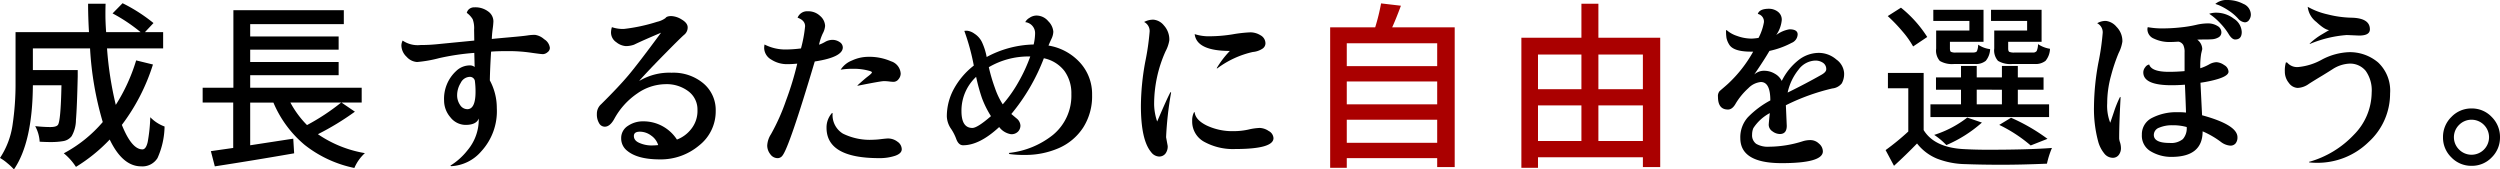
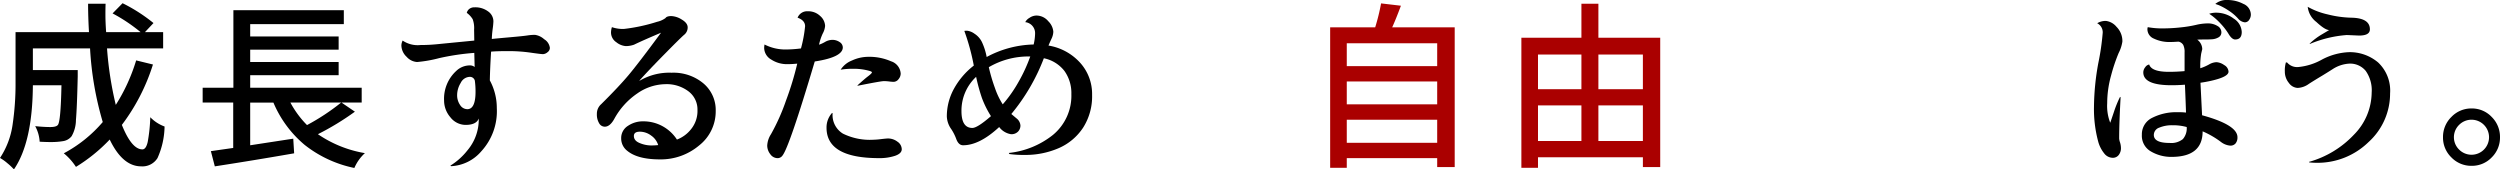
<svg xmlns="http://www.w3.org/2000/svg" width="382.568" height="25.922" viewBox="0 0 382.568 25.922">
  <defs>
    <style>.cls-1{fill:#a00;}</style>
  </defs>
  <g id="レイヤー_2" data-name="レイヤー 2">
    <g id="design">
      <path d="M20.836,9.242l2.57.629a30.372,30.372,0,0,1-4.758,9.242q1.504,3.747,3.145,3.746.546,0,.807-1.121a24.747,24.747,0,0,0,.396-3.801,5.791,5.791,0,0,0,2.188,1.422,12.215,12.215,0,0,1-1.08,4.826,2.713,2.713,0,0,1-2.502,1.271q-2.844,0-4.812-4.102a25.396,25.396,0,0,1-5.168,4.184,8.926,8.926,0,0,0-1.859-2.078,20.441,20.441,0,0,0,5.961-4.785A49.115,49.115,0,0,1,13.781,7.41h-8.75v3.309h6.863v.984q-.11,4.813-.273,6.658a5.057,5.057,0,0,1-.656,2.475,2.043,2.043,0,0,1-1.34.766,10.903,10.903,0,0,1-1.75.137q-.902,0-1.805-.055a5.687,5.687,0,0,0-.684-2.379q1.367.138,2.297.137.929,0,1.176-.328.437-.546.547-6.07h-4.375q-.055,8.723-2.898,12.879a8.692,8.692,0,0,0-.998-.943A6.957,6.957,0,0,0,0,24.172a12.368,12.368,0,0,0,1.928-5.1,42.025,42.025,0,0,0,.451-6.412V4.922H13.617q-.137-2.351-.137-4.348h2.68q-.028.63-.027,1.723,0,1.094.109,2.625h5.277a25.429,25.429,0,0,0-4.293-2.871L18.758.492a25.254,25.254,0,0,1,4.73,3.035l-1.312,1.395h2.789V7.41H16.379a52.773,52.773,0,0,0,1.34,8.641A27.6,27.6,0,0,0,20.836,9.242Z" />
      <path d="M52.258,15.695l2.051,1.395a40.974,40.974,0,0,1-5.66,3.445,17.996,17.996,0,0,0,7.191,2.898,6.528,6.528,0,0,0-1.613,2.27,18.145,18.145,0,0,1-7.602-3.527,17.053,17.053,0,0,1-4.785-6.48H38.286v6.535l6.59-1.012.137,2.242Q38.914,24.527,32.872,25.457L32.27,23.133q.136-.026,3.418-.492V15.695H31.012V13.426h4.703V1.559H52.614V3.691H38.286V5.578H51.821V7.602H38.286V9.488H51.821v2.023H38.286v1.914h17.062v2.27Zm-.055,0H44.438a14.806,14.806,0,0,0,2.543,3.445A33.123,33.123,0,0,0,52.204,15.695Z" />
      <path d="M72.634,10.254,72.579,8.094a36.737,36.737,0,0,0-5.4.807,19.53,19.53,0,0,1-3.35.588,2.326,2.326,0,0,1-1.6-.793A2.438,2.438,0,0,1,61.423,6.918a1.885,1.885,0,0,1,.191-.711,4.086,4.086,0,0,0,2.734.684q1.285,0,2.516-.123,1.23-.123,2.775-.273,1.545-.149,2.939-.287l-.027-1.668A3.944,3.944,0,0,0,72.333,2.939a3.392,3.392,0,0,0-.902-.971,1.076,1.076,0,0,1,.383-.602,1.257,1.257,0,0,1,.82-.246A3.261,3.261,0,0,1,74.698,1.75a1.862,1.862,0,0,1,.807,1.504,10.241,10.241,0,0,1-.109,1.148q-.11.82-.137,1.559.792-.082,2.803-.26,2.01-.177,2.625-.273a7.617,7.617,0,0,1,1.162-.096,2.625,2.625,0,0,1,1.422.67,1.801,1.801,0,0,1,.875,1.326.834.834,0,0,1-.369.67,1.147,1.147,0,0,1-.684.287q-.315,0-1.914-.232a23.787,23.787,0,0,0-3.404-.232q-1.805,0-2.625.082-.164,2.653-.191,4.402a8.867,8.867,0,0,1,1.066,4.238,9.058,9.058,0,0,1-2.379,6.617,6.476,6.476,0,0,1-4.621,2.27l-.109-.082a10.021,10.021,0,0,0,2.625-2.352,7.325,7.325,0,0,0,1.723-4.867q-.356.958-1.941.984A2.975,2.975,0,0,1,68.915,17.938a3.913,3.913,0,0,1-.957-2.516,5.771,5.771,0,0,1,1.859-4.566,3.013,3.013,0,0,1,2.078-.848A1.128,1.128,0,0,1,72.634,10.254ZM70.501,12.688a3.597,3.597,0,0,0-.547,1.832,2.618,2.618,0,0,0,.451,1.545,1.322,1.322,0,0,0,1.107.643q1.258,0,1.258-2.68a11.705,11.705,0,0,0-.109-1.695.779.779,0,0,0-.766-.574A1.604,1.604,0,0,0,70.501,12.688Z" />
      <path d="M91.998,15.941q2.679-2.651,4.197-4.457,1.518-1.805,4.963-6.48-2.899,1.23-4.129,1.832a3.793,3.793,0,0,1-1.258.219,2.6,2.6,0,0,1-1.449-.588,1.792,1.792,0,0,1-.82-1.518,2.888,2.888,0,0,1,.137-.793,5.166,5.166,0,0,0,1.832.273,26.354,26.354,0,0,0,5.086-1.094,3.407,3.407,0,0,0,1.285-.574q.191-.3.889-.301a3.242,3.242,0,0,1,1.6.533q.902.533.902,1.203a1.436,1.436,0,0,1-.547,1.135q-.547.466-3.035,2.994Q99.161,10.856,97.849,12.332l.027.027a8.927,8.927,0,0,1,4.908-1.23,7.118,7.118,0,0,1,4.867,1.641,5.315,5.315,0,0,1,1.873,4.184,6.626,6.626,0,0,1-2.557,5.318,9.082,9.082,0,0,1-5.975,2.119q-3.418,0-5.004-1.312a2.379,2.379,0,0,1-.93-1.914,2.183,2.183,0,0,1,1.025-1.9,4.06,4.06,0,0,1,2.338-.697,6.098,6.098,0,0,1,5.168,2.789,4.991,4.991,0,0,0,2.16-1.586,4.422,4.422,0,0,0,.984-2.939,3.474,3.474,0,0,0-1.381-2.857,5.534,5.534,0,0,0-3.541-1.094,7.686,7.686,0,0,0-4.293,1.422,11.141,11.141,0,0,0-3.527,3.91q-.656,1.176-1.449,1.176a1.002,1.002,0,0,1-.861-.533,2.603,2.603,0,0,1-.342-1.422A1.942,1.942,0,0,1,91.998,15.941Zm5.004,4.867q0,.738.916,1.094a4.592,4.592,0,0,0,1.641.355,9.662,9.662,0,0,0,1.162-.055,2.737,2.737,0,0,0-1.066-1.449,2.893,2.893,0,0,0-1.736-.602Q97.001,20.152,97.001,20.809Z" />
      <path d="M116.939,7.301a3.269,3.269,0,0,1,.055-.492,7.016,7.016,0,0,0,3.281.766,19.847,19.847,0,0,0,2.297-.164,20.295,20.295,0,0,0,.629-3.391q0-.902-1.148-1.312a1.568,1.568,0,0,1,1.559-.984,2.631,2.631,0,0,1,1.9.725,2.115,2.115,0,0,1,.752,1.518,2.924,2.924,0,0,1-.355,1.148,7.914,7.914,0,0,0-.574,1.723,4.788,4.788,0,0,0,.902-.41,2.323,2.323,0,0,1,1.094-.328,1.95,1.95,0,0,1,1.162.342.984.984,0,0,1,.479.807q0,1.504-4.293,2.16-3.91,13.153-4.949,14.41a.909.909,0,0,1-.738.383,1.371,1.371,0,0,1-1.121-.615,2.155,2.155,0,0,1-.465-1.326,3.544,3.544,0,0,1,.574-1.723,31.117,31.117,0,0,0,2.297-5.141,46.314,46.314,0,0,0,1.723-5.66q-.82.082-1.559.082a4.386,4.386,0,0,1-2.406-.697A2.087,2.087,0,0,1,116.939,7.301Zm9.543,12.25a3.309,3.309,0,0,1,.848-2.27l.082.055a3.32,3.32,0,0,0,1.586,3.117,9.338,9.338,0,0,0,4.648.93,11.064,11.064,0,0,0,1.189-.096q.806-.095,1.053-.096a2.361,2.361,0,0,1,1.449.492,1.419,1.419,0,0,1,.656,1.148q0,.656-1.025,1.012a7.514,7.514,0,0,1-2.447.355Q126.482,24.199,126.482,19.551Zm2.16-8.887a3.651,3.651,0,0,1,1.736-1.408,5.994,5.994,0,0,1,2.475-.561,8.279,8.279,0,0,1,3.5.684,2.104,2.104,0,0,1,1.477,1.887,1.343,1.343,0,0,1-.328.848.962.962,0,0,1-.766.41,5.646,5.646,0,0,1-.656-.055,6.707,6.707,0,0,0-.82-.055q-.465,0-4.02.711l-.027-.055q.929-.847,1.477-1.285.738-.546.738-.711c0-.072-.119-.146-.355-.219a8.866,8.866,0,0,0-2.625-.328A10.727,10.727,0,0,0,128.643,10.664Z" />
      <path d="M149.018,10.035a33.481,33.481,0,0,0-1.449-5.305,2.112,2.112,0,0,1,.451-.027,2.415,2.415,0,0,1,1.094.451,3.161,3.161,0,0,1,1.148,1.285,9.408,9.408,0,0,1,.725,2.283,15.851,15.851,0,0,1,7.191-1.914,7.925,7.925,0,0,0,.219-1.668,1.69,1.69,0,0,0-1.504-1.75,1.579,1.579,0,0,1,.643-.656,1.897,1.897,0,0,1,1.053-.355,2.357,2.357,0,0,1,1.832.875,2.545,2.545,0,0,1,.766,1.586,2.662,2.662,0,0,1-.287,1.107q-.287.615-.451,1.025a8.345,8.345,0,0,1,4.812,2.598,7.128,7.128,0,0,1,1.859,4.963,8.876,8.876,0,0,1-1.367,4.99,8.516,8.516,0,0,1-3.705,3.131,12.748,12.748,0,0,1-5.291,1.053,15.513,15.513,0,0,1-2.297-.137l-.082-.164a12.996,12.996,0,0,0,6.754-2.762,7.767,7.767,0,0,0,2.816-6.234,5.826,5.826,0,0,0-1.053-3.541,5.33,5.33,0,0,0-3.158-1.955,30.14,30.14,0,0,1-4.977,8.531q.164.138.438.369.273.233.41.342a1.492,1.492,0,0,1,.547,1.066,1.348,1.348,0,0,1-.355.902,1.39,1.39,0,0,1-1.107.41,2.806,2.806,0,0,1-1.791-1.094q-3.008,2.789-5.523,2.789-.711,0-1.066-1.012a7.291,7.291,0,0,0-.738-1.449,3.58,3.58,0,0,1-.684-1.941,8.765,8.765,0,0,1,1.094-4.252A11.506,11.506,0,0,1,149.018,10.035Zm2.625,7.738a14.723,14.723,0,0,1-1.381-2.775,28.272,28.272,0,0,1-.889-3.24,7.075,7.075,0,0,0-2.242,5.25q0,2.571,1.668,2.57Q149.565,19.578,151.643,17.773Zm1.805-1.805a20.202,20.202,0,0,0,2.406-3.418,24.101,24.101,0,0,0,1.805-3.91h-.301a12.001,12.001,0,0,0-6.043,1.641,25.782,25.782,0,0,0,.943,3.199A11.325,11.325,0,0,0,153.448,15.969Z" />
-       <path d="M178.444,21l.246,1.34a1.809,1.809,0,0,1-.355,1.176,1.201,1.201,0,0,1-.984.438,1.605,1.605,0,0,1-1.203-.684q-1.559-1.859-1.559-7.082a38.386,38.386,0,0,1,.67-6.754,37.819,37.819,0,0,0,.67-4.648,1.559,1.559,0,0,0-.848-1.422,2.945,2.945,0,0,1,1.422-.355,2.32,2.32,0,0,1,1.6.875,3.195,3.195,0,0,1,.834,2.297,5.403,5.403,0,0,1-.574,1.668,19.735,19.735,0,0,0-1.75,8.203,8.679,8.679,0,0,0,.465,2.543q1.641-3.828,2.051-4.512l.082.082A52.122,52.122,0,0,0,178.444,21Zm3.992-2.516a2.65,2.65,0,0,1,.301-1.34l.082.055q.136,1.176,1.873,2.023a9.216,9.216,0,0,0,4.088.848,10.556,10.556,0,0,0,2.27-.246,8.718,8.718,0,0,1,1.736-.246,2.594,2.594,0,0,1,1.354.465,1.315,1.315,0,0,1,.738,1.094q0,1.668-5.879,1.668a9.158,9.158,0,0,1-4.703-1.094A3.521,3.521,0,0,1,182.437,18.484Zm.383-13.262a7.017,7.017,0,0,0,2.393.328A22.26,22.26,0,0,0,188.644,5.25a20.313,20.313,0,0,1,2.707-.301,2.968,2.968,0,0,1,1.545.451,1.411,1.411,0,0,1,.752,1.271.997.997,0,0,1-.479.793,3.216,3.216,0,0,1-1.463.492,14.316,14.316,0,0,0-5.441,2.516l-.082-.027A14.061,14.061,0,0,1,188.206,7.793Q183.12,7.793,182.819,5.223Z" />
      <path class="cls-1" d="M213.039,4.184h9.57V25.566H219.929V24.199H206.093v1.477h-2.543V4.184h6.891a31.526,31.526,0,0,0,.902-3.664L214.378.875Q213.585,3.008,213.039,4.184Zm6.891,2.434H206.093v3.5H219.929Zm0,5.852H206.093v3.5H219.929Zm-13.836,9.379H219.929V18.32H206.093Z" />
      <path class="cls-1" d="M244.598,5.77h9.461V25.566h-2.652V24.062H235.355v1.613h-2.543V5.77H242V.574h2.598ZM242,8.34h-6.645v5.305H242Zm-6.645,7.793v5.441H242V16.133Zm16.051-7.793h-6.809v5.305h6.809Zm-6.809,13.234h6.809V16.133h-6.809Z" />
-       <path d="M268.993,2.133q.246-.792,1.723-.793a2.249,2.249,0,0,1,1.326.438,1.505,1.505,0,0,1,.615,1.312,4.748,4.748,0,0,1-.848,2.27,4.664,4.664,0,0,1,2.023-.875q1.258,0,1.258.793a1.459,1.459,0,0,1-.93,1.285A13.053,13.053,0,0,1,270.77,7.793q-.793,1.368-2.324,3.609a2.236,2.236,0,0,1,1.518-.574,3.154,3.154,0,0,1,1.627.451,2.531,2.531,0,0,1,1.066,1.107,9.302,9.302,0,0,1,2.611-3.227,5.051,5.051,0,0,1,3.008-1.066,4.102,4.102,0,0,1,2.734,1.012,2.791,2.791,0,0,1,1.189,2.051,2.992,2.992,0,0,1-.355,1.6,2.118,2.118,0,0,1-1.449.779,32.302,32.302,0,0,0-7.109,2.57q.136,3.091.137,3.145,0,1.258-1.066,1.258a1.934,1.934,0,0,1-1.121-.41,1.211,1.211,0,0,1-.574-1.012q0-.136.164-1.777a6.834,6.834,0,0,0-2.516,2.297,2.559,2.559,0,0,0-.191.984,1.608,1.608,0,0,0,.629,1.422,3.555,3.555,0,0,0,1.996.438,17.28,17.28,0,0,0,5.168-.848,3.899,3.899,0,0,1,1.176-.164,1.881,1.881,0,0,1,1.258.533,1.569,1.569,0,0,1,.602,1.189q0,1.805-6.316,1.805t-6.316-3.828a4.575,4.575,0,0,1,1.148-3.186,14.046,14.046,0,0,1,3.445-2.584q0-2.815-1.449-2.816a3.072,3.072,0,0,0-1.914.943,10.305,10.305,0,0,0-1.914,2.311q-.52.958-1.203.957-1.532,0-1.531-1.941a1.167,1.167,0,0,1,.246-.875q.246-.218.615-.533.369-.313.67-.588a20.003,20.003,0,0,0,3.855-4.922h-.355q-2.707,0-3.336-1.121a3.11,3.11,0,0,1-.396-.984,7.365,7.365,0,0,1-.068-1.148l.082-.055a4.479,4.479,0,0,0,1.6.902,6.522,6.522,0,0,0,2.283.41,9.06,9.06,0,0,0,1.012-.109,8.15,8.15,0,0,0,.82-2.379A1.185,1.185,0,0,0,268.993,2.133Zm4.566,12.031q2.734-1.339,5.195-2.734.71-.41.711-.82a1.139,1.139,0,0,0-.492-.998,2.06,2.06,0,0,0-1.203-.342,3.323,3.323,0,0,0-2.529,1.367A8.381,8.381,0,0,0,273.559,14.164Z" />
-       <path d="M294.372,11.156v8.75q1.695,2.763,6.453,2.926,1.559.082,3.336.082,6.261,0,9.844-.273a13.317,13.317,0,0,0-.766,2.406q-3.855.164-6.918.164-3.063,0-5.592-.096a12.516,12.516,0,0,1-4.334-.848,7.481,7.481,0,0,1-3.035-2.311q-1.723,1.778-3.527,3.418l-1.285-2.406a37.558,37.558,0,0,0,3.473-2.844V13.508h-3.117V11.156Zm.547-5.496-2.16,1.449a13.52,13.52,0,0,0-1.613-2.283A24.564,24.564,0,0,0,288.876,2.461l2.023-1.285A18.388,18.388,0,0,1,294.919,5.66Zm18.648,10.309v1.941H295.411V15.969h4.676V13.727h-3.828V11.84h3.828v-1.75h2.406v1.75h3.855v-1.75h2.434v1.75h3.938v1.887h-3.938v2.242Zm-12.195-11.293V3.199h-5.523V1.504h7.684V6.398H298.392V7.41c0,.273.05.447.15.52a1.641,1.641,0,0,0,.779.109H301.919q.464,0,.602-.205a2.527,2.527,0,0,0,.191-.998,4.136,4.136,0,0,0,1.832.684,2.978,2.978,0,0,1-.67,1.791,2.407,2.407,0,0,1-1.682.479H299.075a3.712,3.712,0,0,1-2.229-.465,2.41,2.41,0,0,1-.561-1.887V4.676ZM301.044,17.992l2.242.766a20.04,20.04,0,0,1-5.441,3.445,10.586,10.586,0,0,0-1.859-1.559A16.311,16.311,0,0,0,301.044,17.992Zm1.449-4.266v2.242h3.855V13.727Zm7.711-9.051V3.199h-5.523V1.504H312.419V6.398h-5.113V7.41c0,.273.055.447.164.52a1.833,1.833,0,0,0,.82.109h2.762a.684.684,0,0,0,.615-.232,2.631,2.631,0,0,0,.205-1.053,4.579,4.579,0,0,0,1.832.711,3.002,3.002,0,0,1-.684,1.846,2.462,2.462,0,0,1-1.695.479h-3.336a3.698,3.698,0,0,1-2.242-.479,2.422,2.422,0,0,1-.574-1.9V4.676Zm3.117,16.57L310.751,22.258a22.238,22.238,0,0,0-4.812-3.145l1.805-1.094A28.68,28.68,0,0,1,313.321,21.246Z" />
      <path d="M320.435,16.379A38.386,38.386,0,0,1,321.105,9.625a37.819,37.819,0,0,0,.67-4.648,1.559,1.559,0,0,0-.848-1.422,2.564,2.564,0,0,1,1.326-.355,2.492,2.492,0,0,1,1.627.902,3.078,3.078,0,0,1,.902,2.27,5.786,5.786,0,0,1-.574,1.75,26.039,26.039,0,0,0-1.162,3.459,15.897,15.897,0,0,0-.588,4.211,7.107,7.107,0,0,0,.465,2.994q.109-.3.574-1.682a16.697,16.697,0,0,1,.93-2.283l.082.082q-.219,3.965-.219,6.289a2.292,2.292,0,0,0,.137.615,2.981,2.981,0,0,1,.137.916,1.688,1.688,0,0,1-.314.957,1.12,1.12,0,0,1-.998.465,1.67,1.67,0,0,1-1.271-.697,4.928,4.928,0,0,1-.916-1.846A19.047,19.047,0,0,1,320.435,16.379Zm16.297-3.719.246,4.977Q342.392,19.113,342.392,21a1.421,1.421,0,0,1-.287.943,1.01,1.01,0,0,1-.82.342,2.686,2.686,0,0,1-1.326-.492,13.564,13.564,0,0,0-2.898-1.695q0,3.911-4.758,3.91a6.105,6.105,0,0,1-3.131-.82,2.75,2.75,0,0,1-1.408-2.557,2.788,2.788,0,0,1,1.572-2.598,8.087,8.087,0,0,1,3.924-.861,9.328,9.328,0,0,1,1.258.055q-.028-1.121-.164-4.266-1.066.082-2.051.082-4.321,0-4.32-1.969a1.27,1.27,0,0,1,.301-.793.925.925,0,0,1,.602-.41q.355,1.122,3.008,1.121,1.203,0,2.406-.109V8.012a2.422,2.422,0,0,0-.205-1.135,1.098,1.098,0,0,0-.725-.506q-.766.056-1.203.055a5.499,5.499,0,0,1-2.57-.52,1.56,1.56,0,0,1-.984-1.395.971.971,0,0,1,.055-.355,12.043,12.043,0,0,0,2.283.191,25.433,25.433,0,0,0,2.707-.15,18.999,18.999,0,0,0,2.379-.383A7.863,7.863,0,0,1,337.853,3.582a2.716,2.716,0,0,1,1.463.383,1.108,1.108,0,0,1,.615.943.854.854,0,0,1-.438.807,2.228,2.228,0,0,1-.902.287q-.465.041-1.244.041c-.52,0-.889.01-1.107.027a1.845,1.845,0,0,1,.766,1.449q-.028.11-.164.684a11.723,11.723,0,0,0-.137,2.242,7.352,7.352,0,0,0,1.326-.574,2.437,2.437,0,0,1,1.148-.355,2.25,2.25,0,0,1,1.176.438,1.23,1.23,0,0,1,.67,1.012q0,.794-2.652,1.395Q337.524,12.551,336.732,12.66Zm-7.137,7.984q0,1.23,2.406,1.23a2.831,2.831,0,0,0,2.037-.588,2.521,2.521,0,0,0,.588-1.846,7.707,7.707,0,0,0-2.16-.273,5.002,5.002,0,0,0-2.051.369A1.186,1.186,0,0,0,329.595,20.645Zm8.477-18.539a3.353,3.353,0,0,1,1.066-.164,4.437,4.437,0,0,1,2.68.902,2.551,2.551,0,0,1,1.23,2.051q0,1.148-1.012,1.148-.438,0-.902-.684a9.604,9.604,0,0,0-1.312-1.736A9.949,9.949,0,0,0,338.564,2.461Zm.93-1.504A2.699,2.699,0,0,1,340.888,0a5.245,5.245,0,0,1,2.393.588,1.815,1.815,0,0,1,1.162,1.654,1.395,1.395,0,0,1-.26.793.77.77,0,0,1-.656.383,1.577,1.577,0,0,1-.943-.465,7.152,7.152,0,0,0-1.572-1.354A9.531,9.531,0,0,0,339.548.793Z" />
      <path d="M350.258,12.688a2.696,2.696,0,0,1-.615-1.736,4.362,4.362,0,0,1,.164-1.408l.191.027a1.998,1.998,0,0,0,1.736.684,9.171,9.171,0,0,0,3.582-1.135,9.639,9.639,0,0,1,4.088-1.135A6.69,6.69,0,0,1,363.916,9.557a5.912,5.912,0,0,1,1.832,4.744,10.004,10.004,0,0,1-3.295,7.438,11.176,11.176,0,0,1-8.053,3.172q-.41,0-1.012-.055l-.055-.082a14.983,14.983,0,0,0,6.877-4.156,9.28,9.28,0,0,0,2.721-6.453,5.125,5.125,0,0,0-.916-3.322,3.074,3.074,0,0,0-2.502-1.107,5.188,5.188,0,0,0-2.516.82q-.465.302-1.531.957-1.367.82-2.133,1.312a3.13,3.13,0,0,1-1.723.629A1.742,1.742,0,0,1,350.258,12.688Zm10.76-7.246-1.887-.082a17.931,17.931,0,0,0-5.66,1.367l-.027-.055A10.07,10.07,0,0,1,355.33,5.25q1.066-.628,1.094-.656-.629,0-1.955-1.23a3.373,3.373,0,0,1-1.326-2.324,11.019,11.019,0,0,0,3.049,1.162,16.104,16.104,0,0,0,3.623.506q2.843.056,2.844,1.777Q362.658,5.442,361.018,5.441Z" />
      <path d="M375.131,24.09A4.212,4.212,0,0,1,373.846,21a4.258,4.258,0,0,1,1.285-3.104,4.193,4.193,0,0,1,3.09-1.299,4.149,4.149,0,0,1,3.076,1.299A4.282,4.282,0,0,1,382.568,21a4.235,4.235,0,0,1-1.271,3.09A4.169,4.169,0,0,1,378.221,25.375,4.214,4.214,0,0,1,375.131,24.09Zm1.176-4.977a2.641,2.641,0,0,0,0,3.773,2.68,2.68,0,1,0,0-3.773Z" />
    </g>
  </g>
</svg>